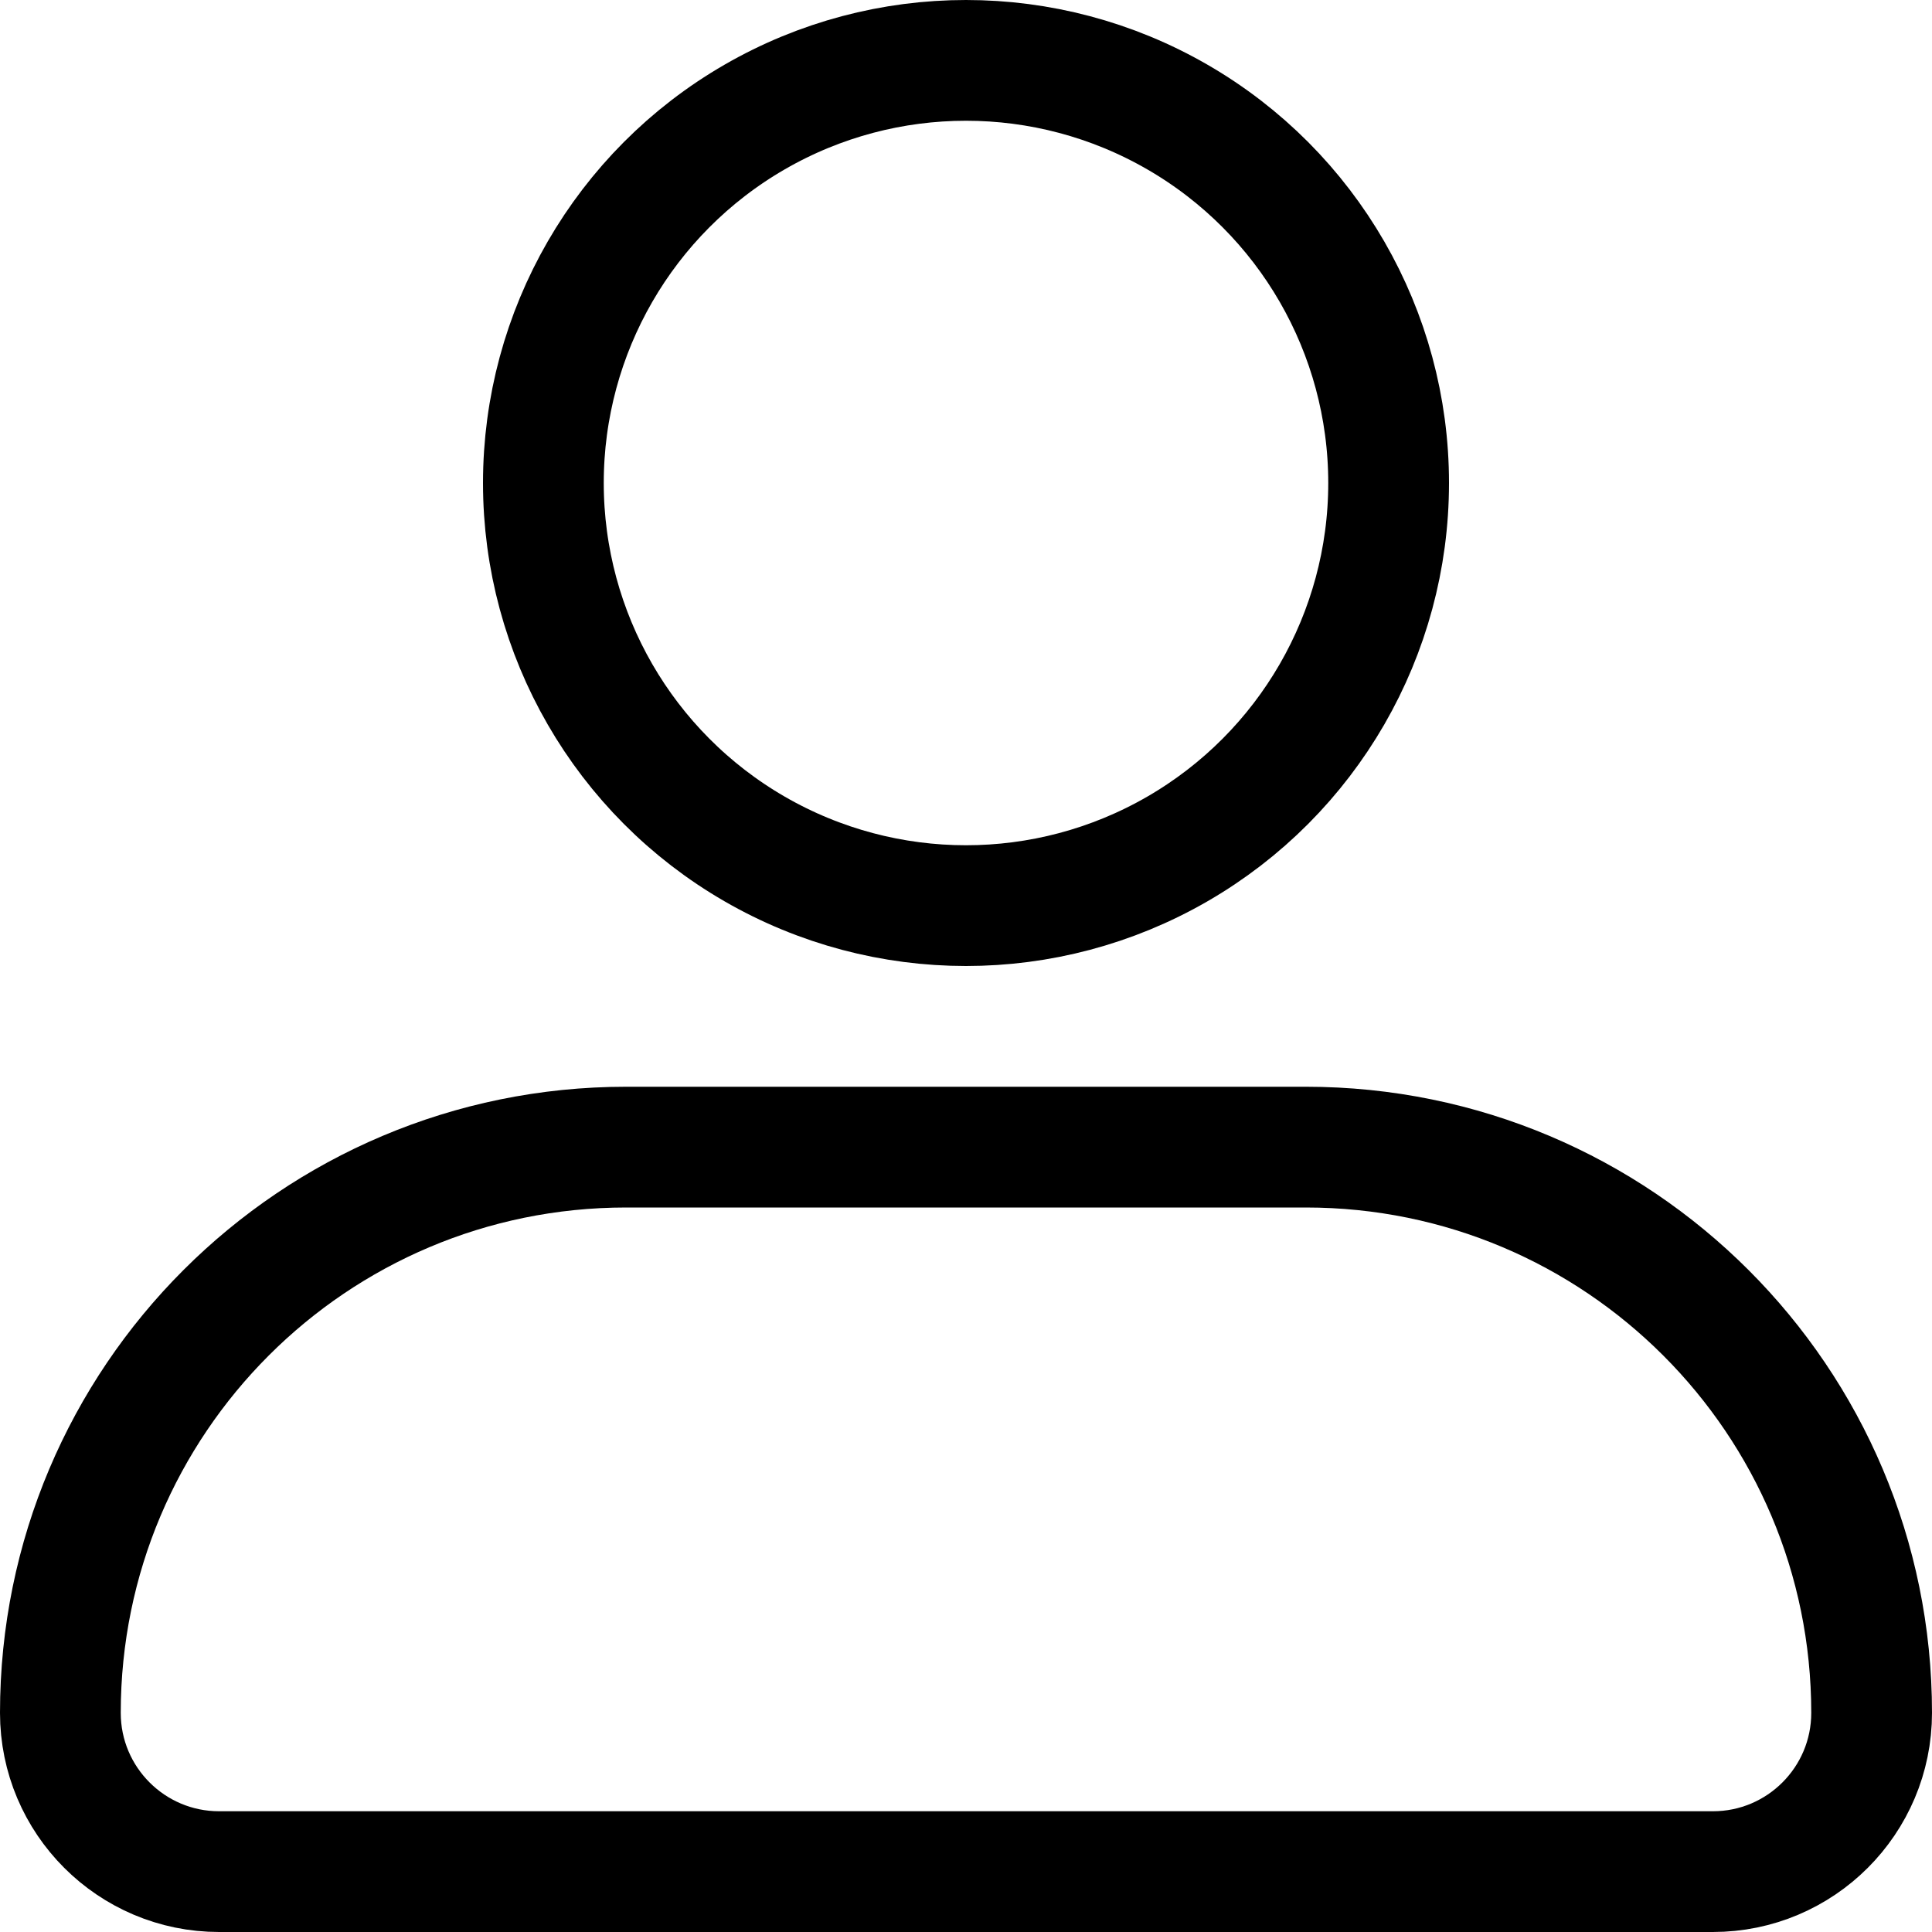
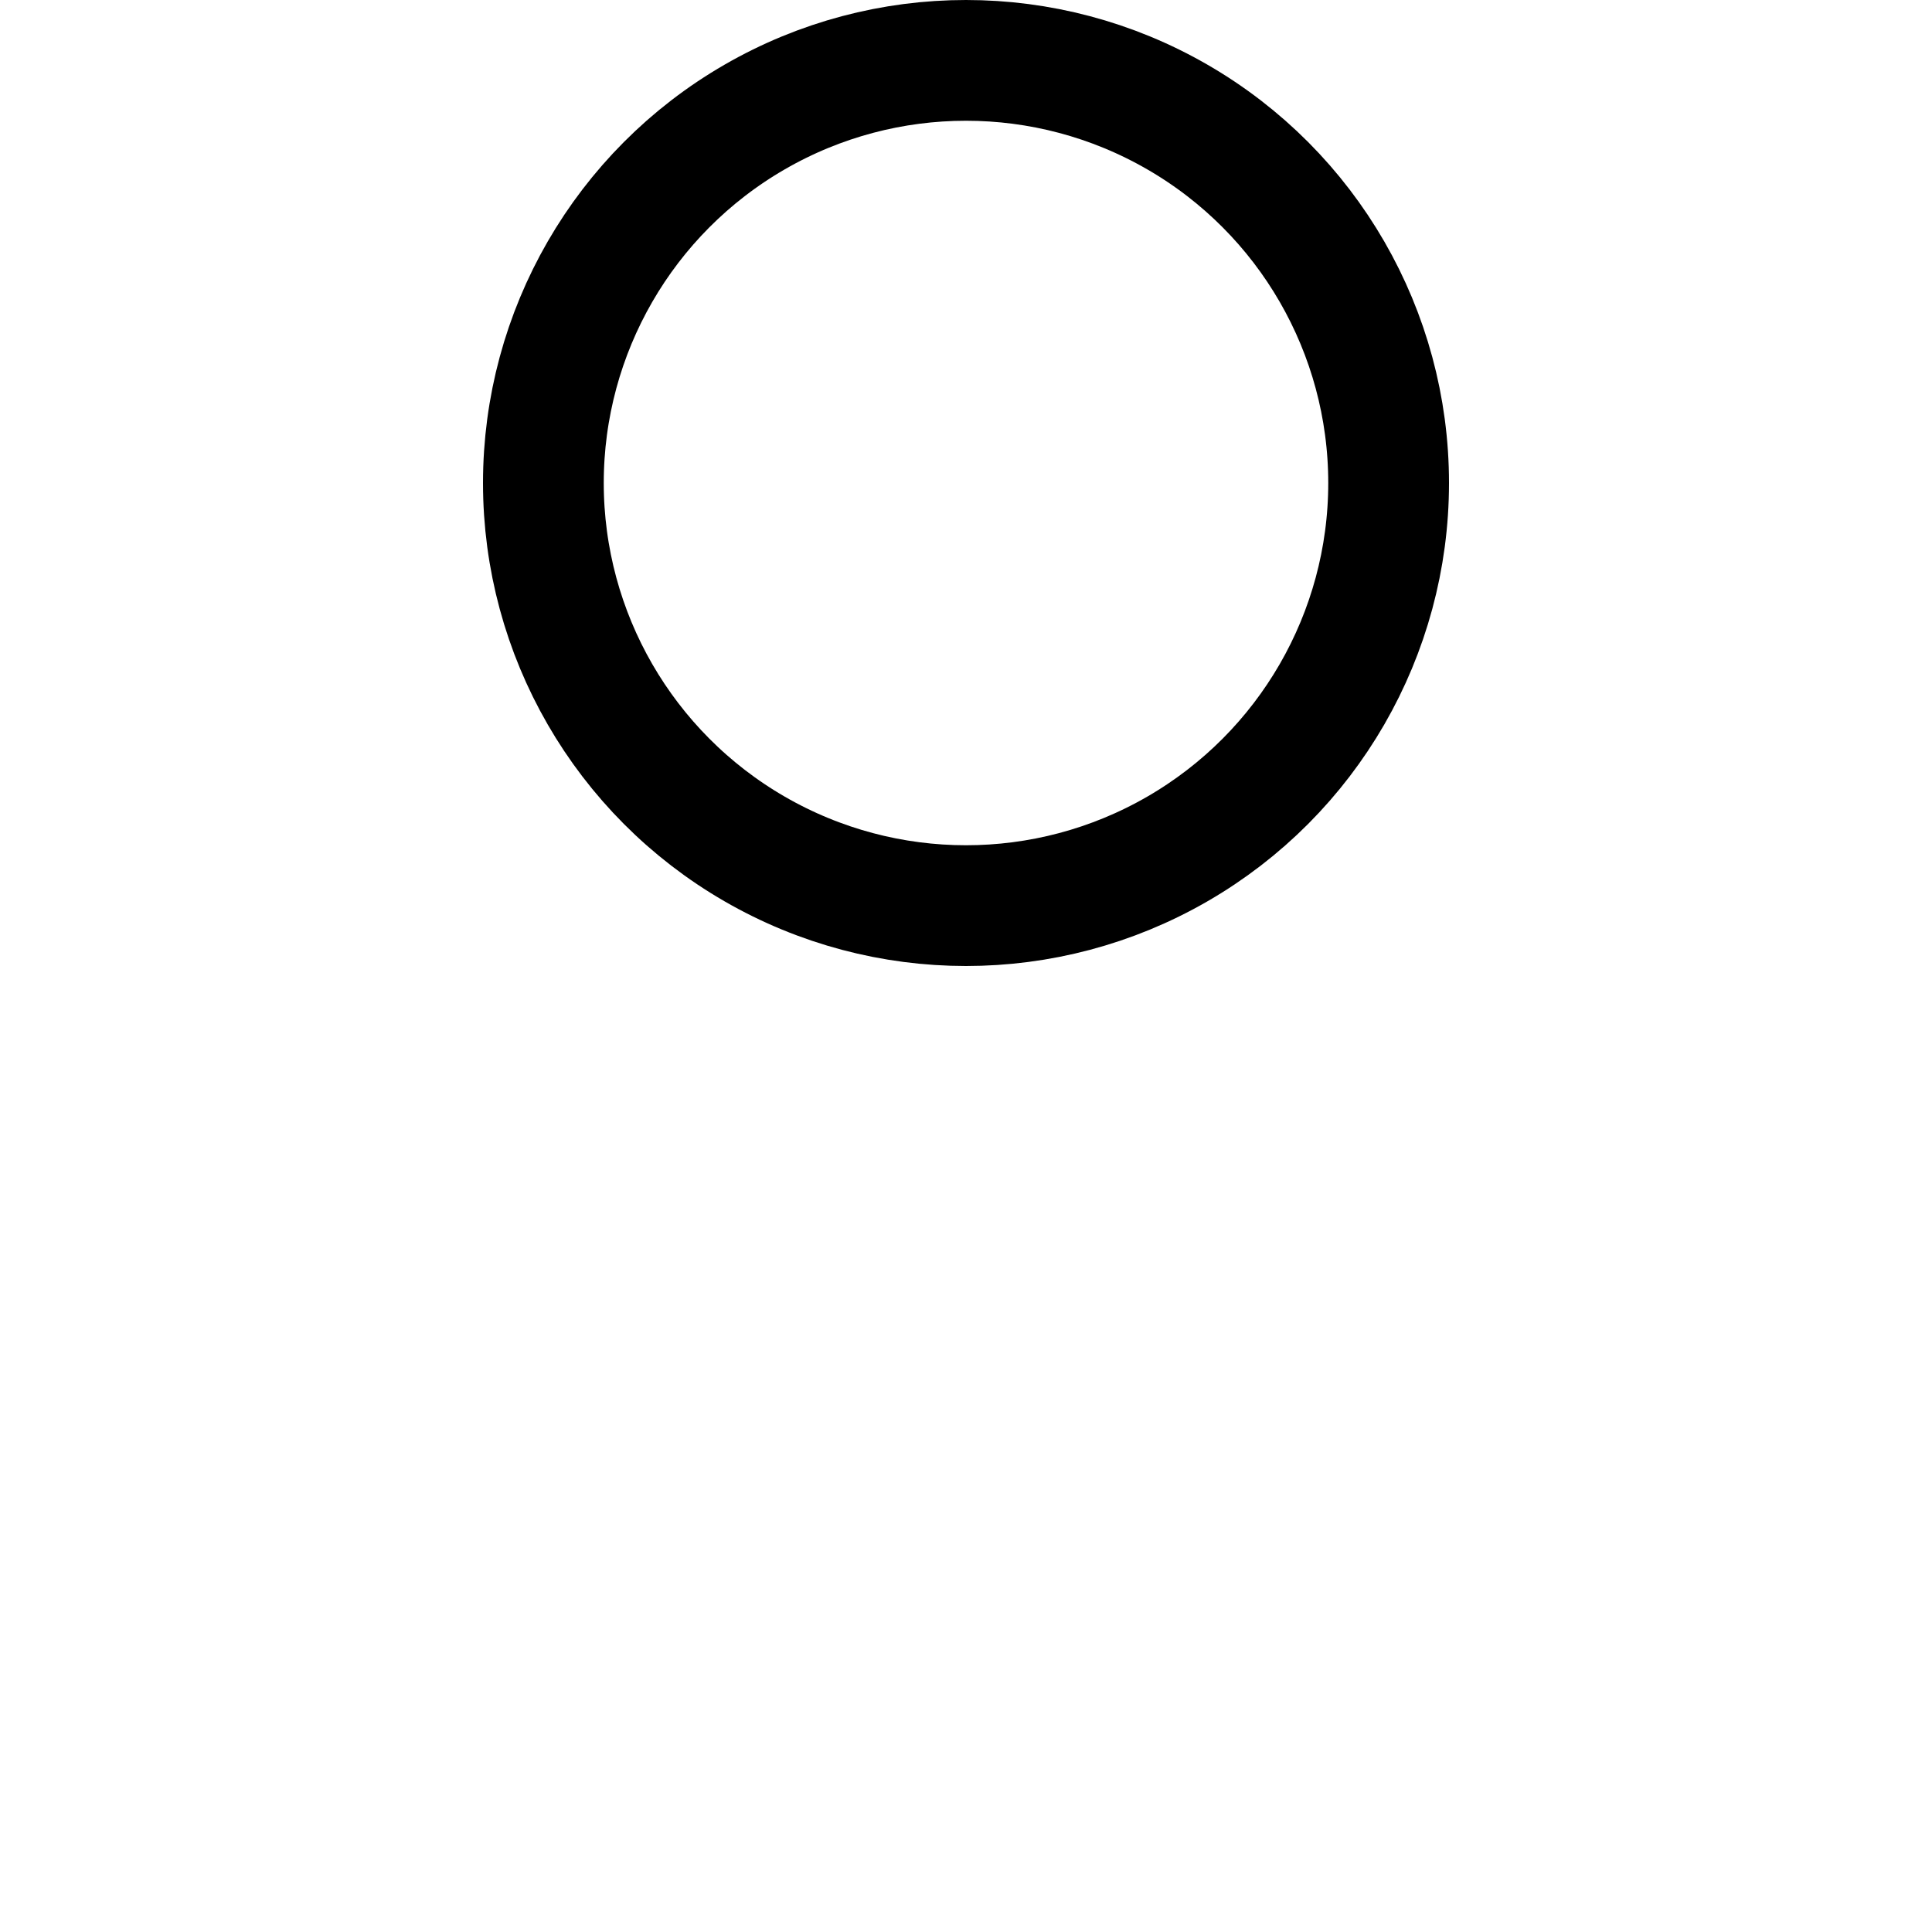
<svg xmlns="http://www.w3.org/2000/svg" fill="none" height="24" viewBox="0 0 24 24" width="24">
  <circle cx="12" cy="6" r="5.25" stroke-width="1.5px" stroke="#000000" fill="none" />
-   <path d="M0.75 21.278C0.75 17.396 3.896 14.25 7.778 14.25H16.222C20.104 14.25 23.25 17.396 23.25 21.278C23.25 22.367 22.367 23.25 21.278 23.25H2.722C1.633 23.25 0.75 22.367 0.75 21.278Z" stroke-width="1.5px" stroke="#000000" fill="none" />
</svg>